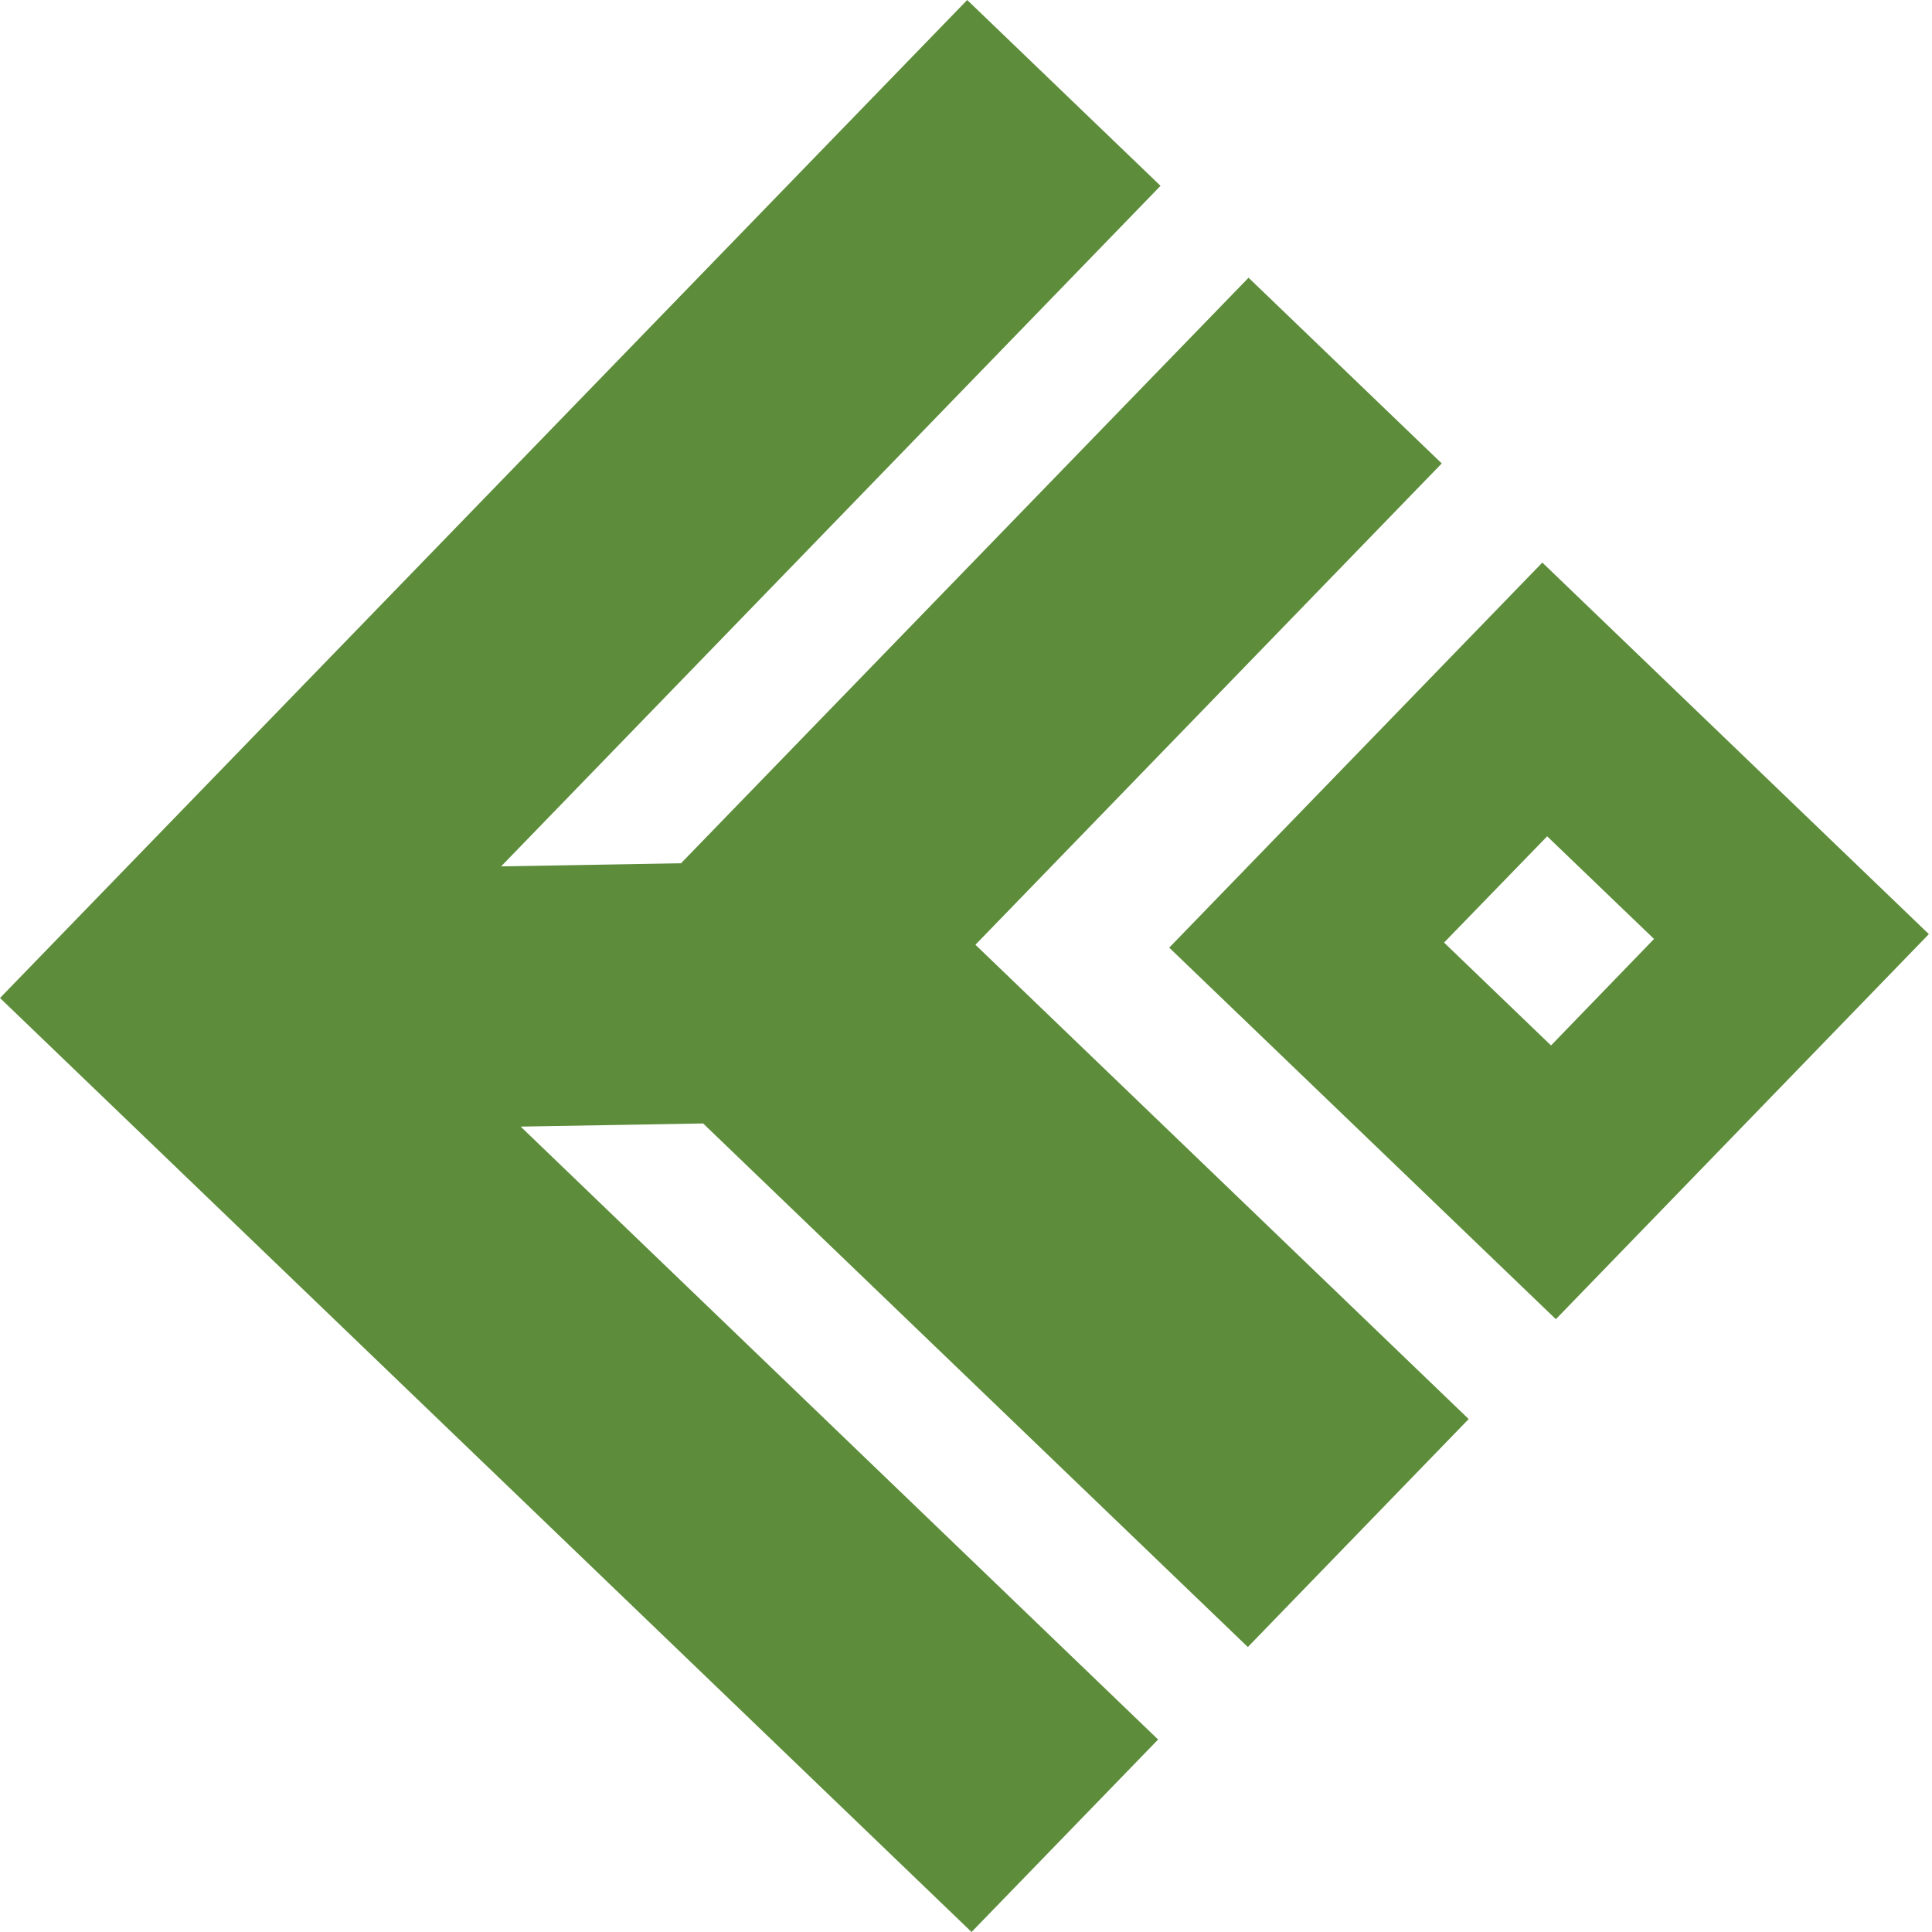
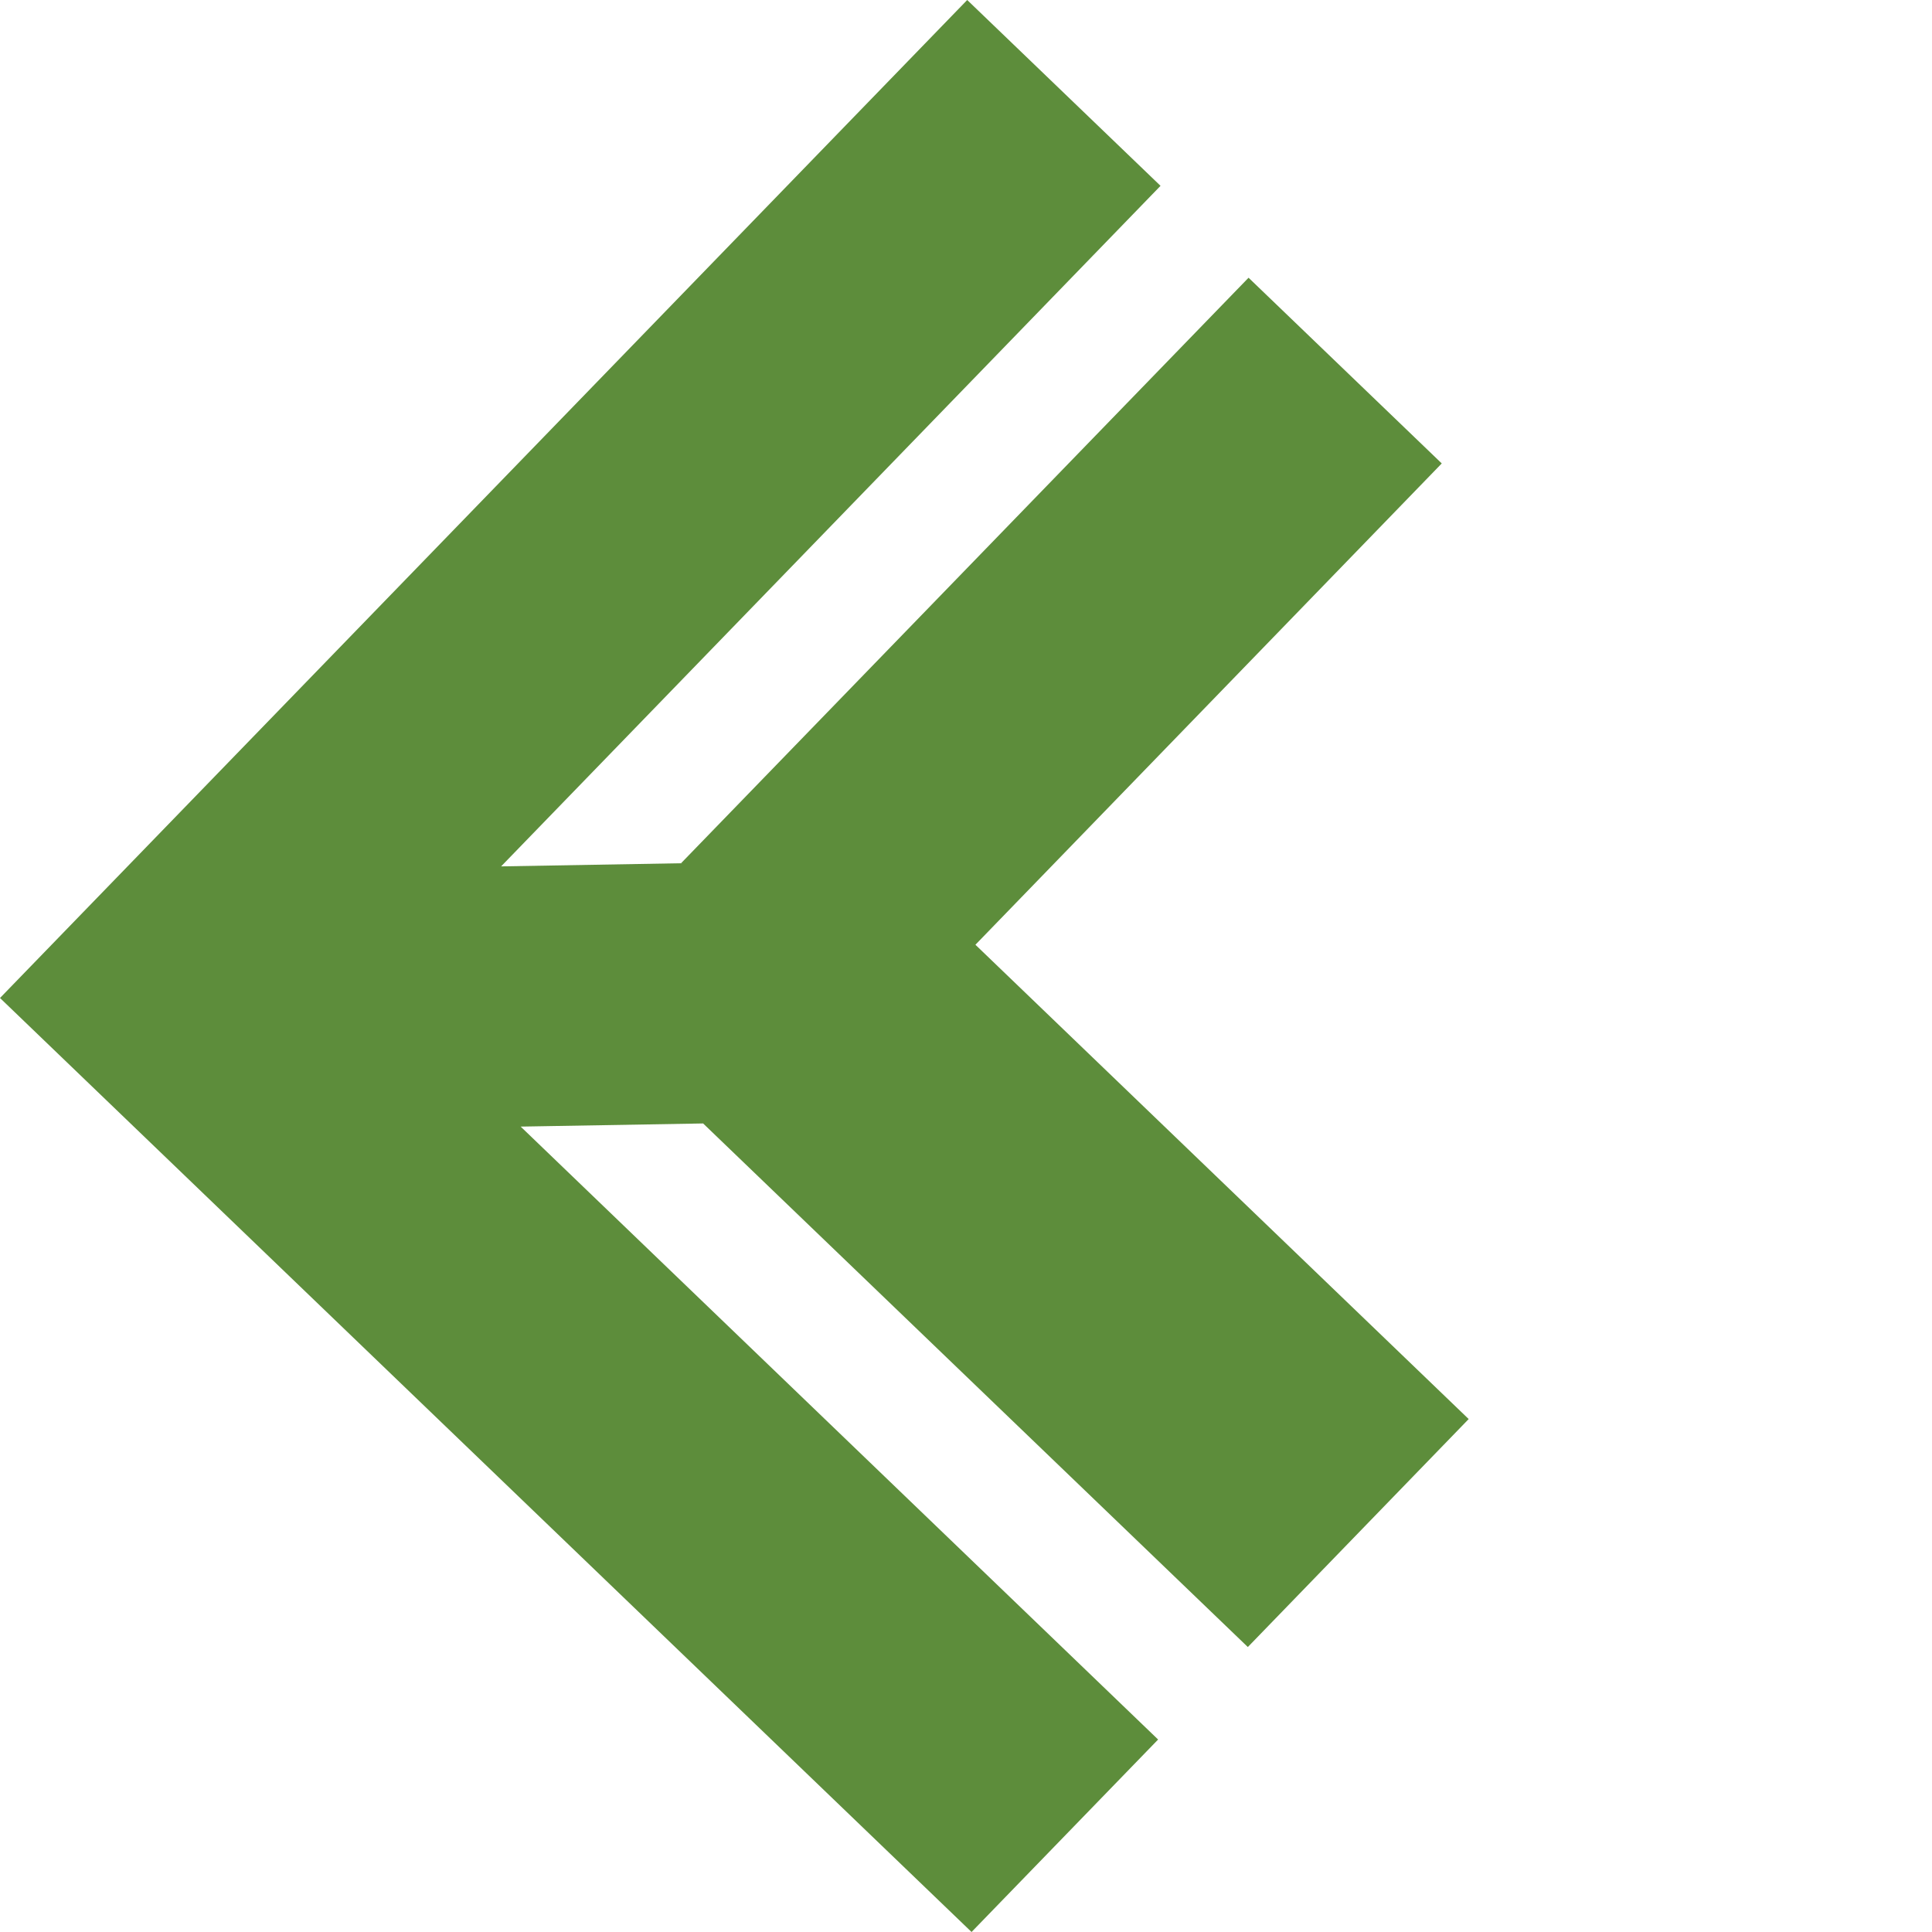
<svg xmlns="http://www.w3.org/2000/svg" width="16" height="16" viewBox="0 0 16 16" fill="none">
  <path d="M11.94 3.838L10.34 2.3L5.64 7.149L4.15 7.175L9.611 1.539L8.01 0L0 8.265L8.046 16L9.591 14.406L4.312 9.33L5.823 9.304L10.334 13.64L12.163 11.752L8.078 7.824L11.94 3.838Z" fill="#5D8D3B" />
-   <path d="M12.773 4.659L9.683 7.848L12.885 10.925L15.974 7.736L12.773 4.659ZM12.845 8.658L11.959 7.806L12.813 6.926L13.698 7.776L12.845 8.658Z" fill="#5D8D3B" />
</svg>